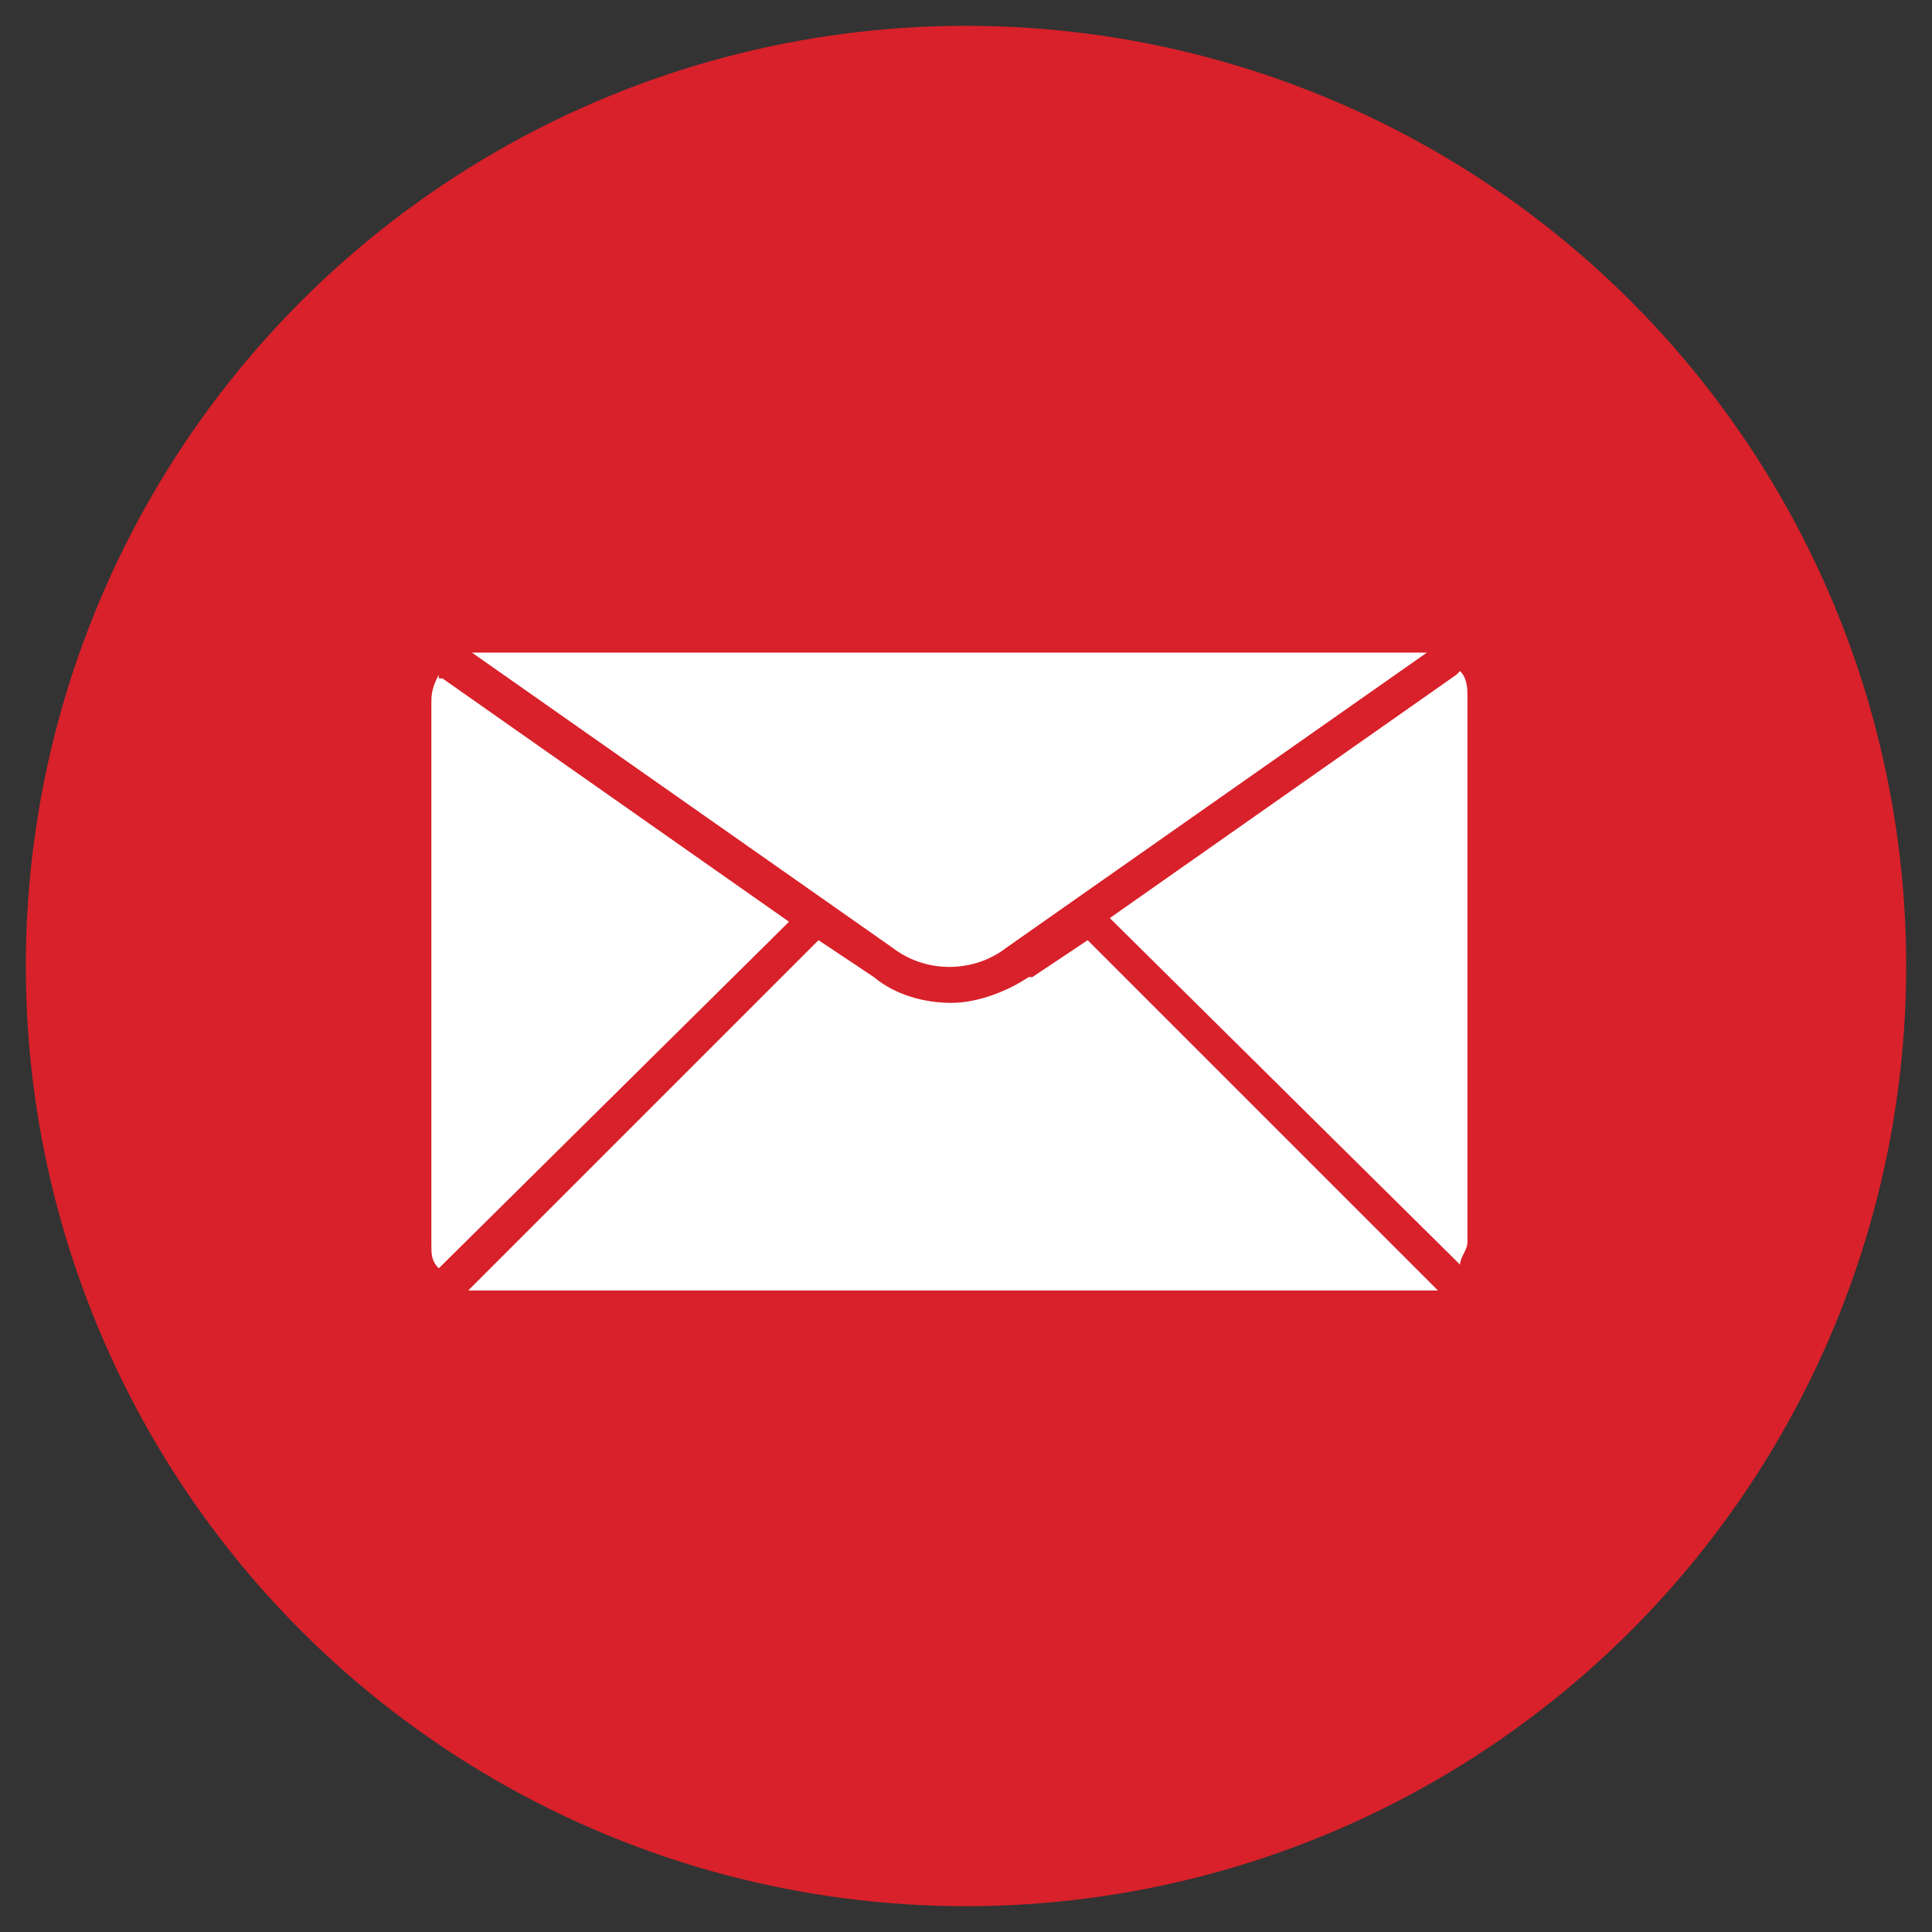
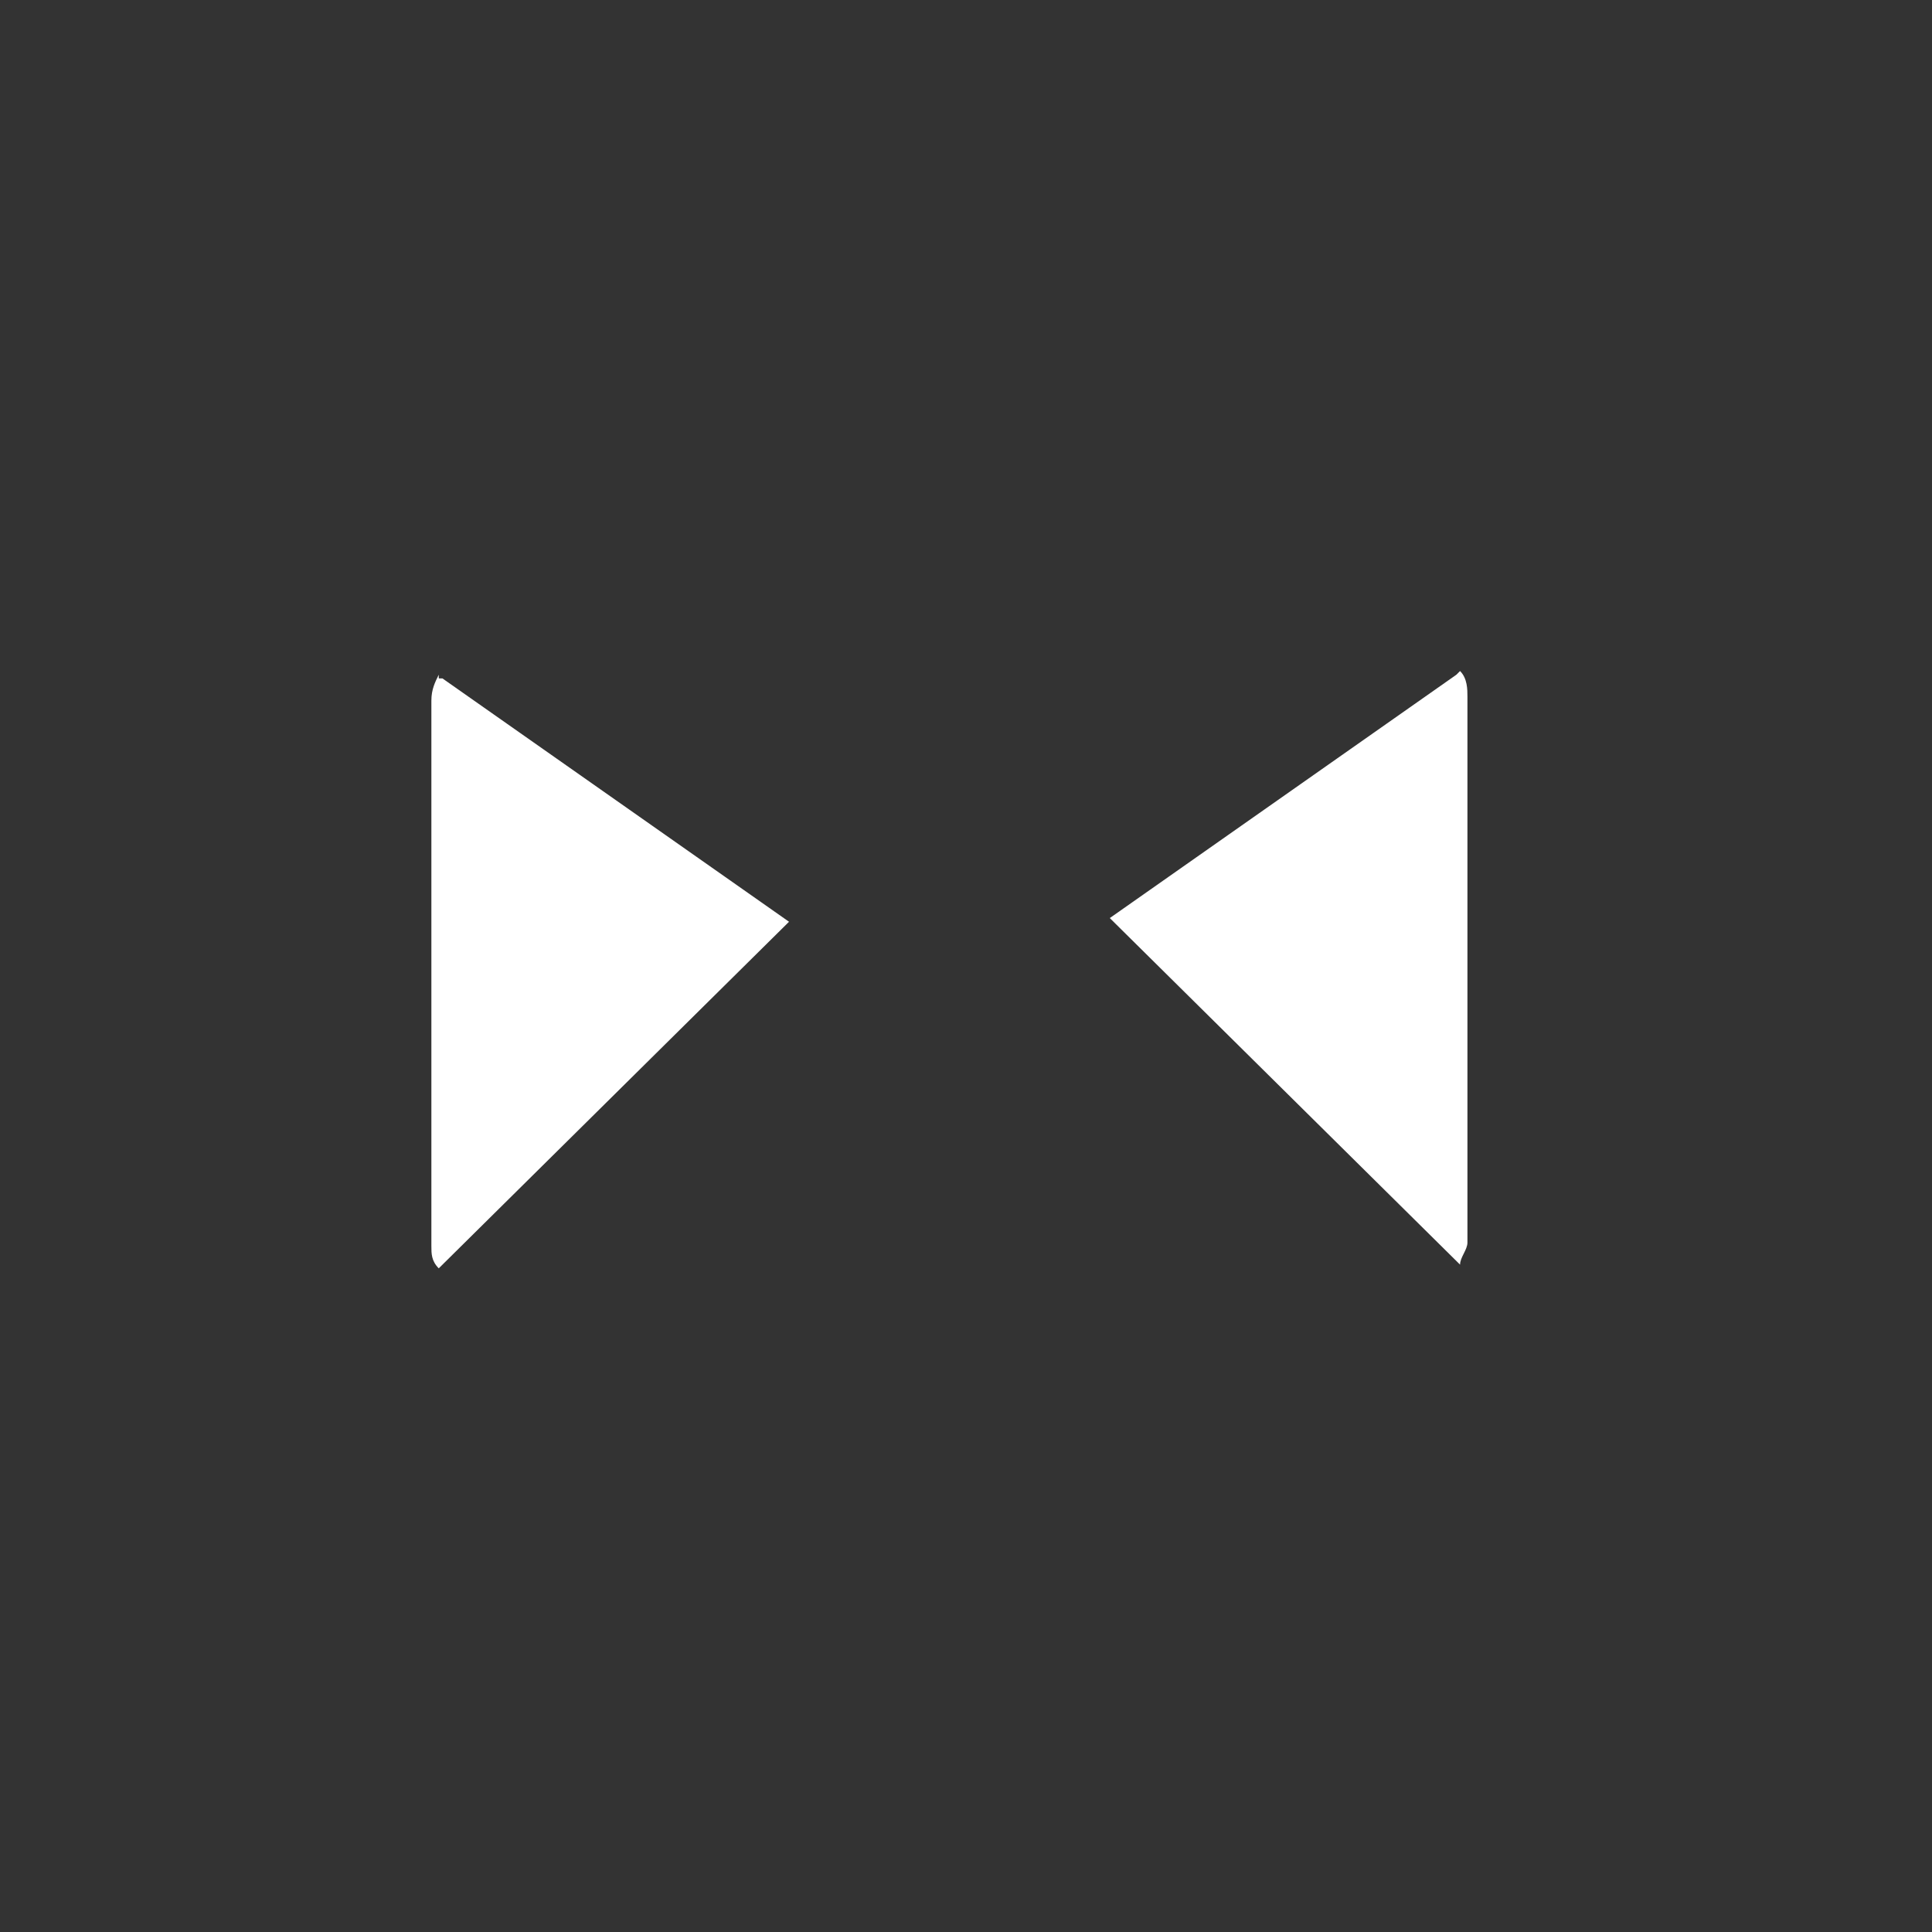
<svg xmlns="http://www.w3.org/2000/svg" version="1.1" viewBox="0 0 52.4 52.4">
  <rect x="0" y="0" width="52.4" height="52.4" fill="#333333" stroke="none" />
  <defs>
    <style> .cls-1 { fill: #fff; } .cls-2 { fill: #d8212a; } </style>
  </defs>
  <g>
    <g id="Layer_1">
      <g id="Layer_1-2" data-name="Layer_1">
-         <circle class="cls-2" cx="26.2" cy="26.2" r="25.5" />
        <path class="cls-1" d="M11.9,18.3c-.1.2-.2.4-.2.7v14.8c0,.2,0,.4.2.6l9.5-9.4-9.4-6.6h-.1Z" />
        <path class="cls-1" d="M39.5,18.3l-9.4,6.6,9.5,9.4c0-.2.2-.4.2-.6v-14.8c0-.2,0-.5-.2-.7h0Z" />
-         <path class="cls-1" d="M27.9,26.5c-.6.4-1.4.7-2.1.7s-1.5-.2-2.1-.7l-1.5-1-9.5,9.5h26.3l-9.5-9.5-1.5,1h-.1Z" />
-         <path class="cls-1" d="M27.3,25.7l11.4-8H12.8l11.4,8c.9.7,2.2.7,3.1,0h0Z" />
      </g>
    </g>
  </g>
</svg>